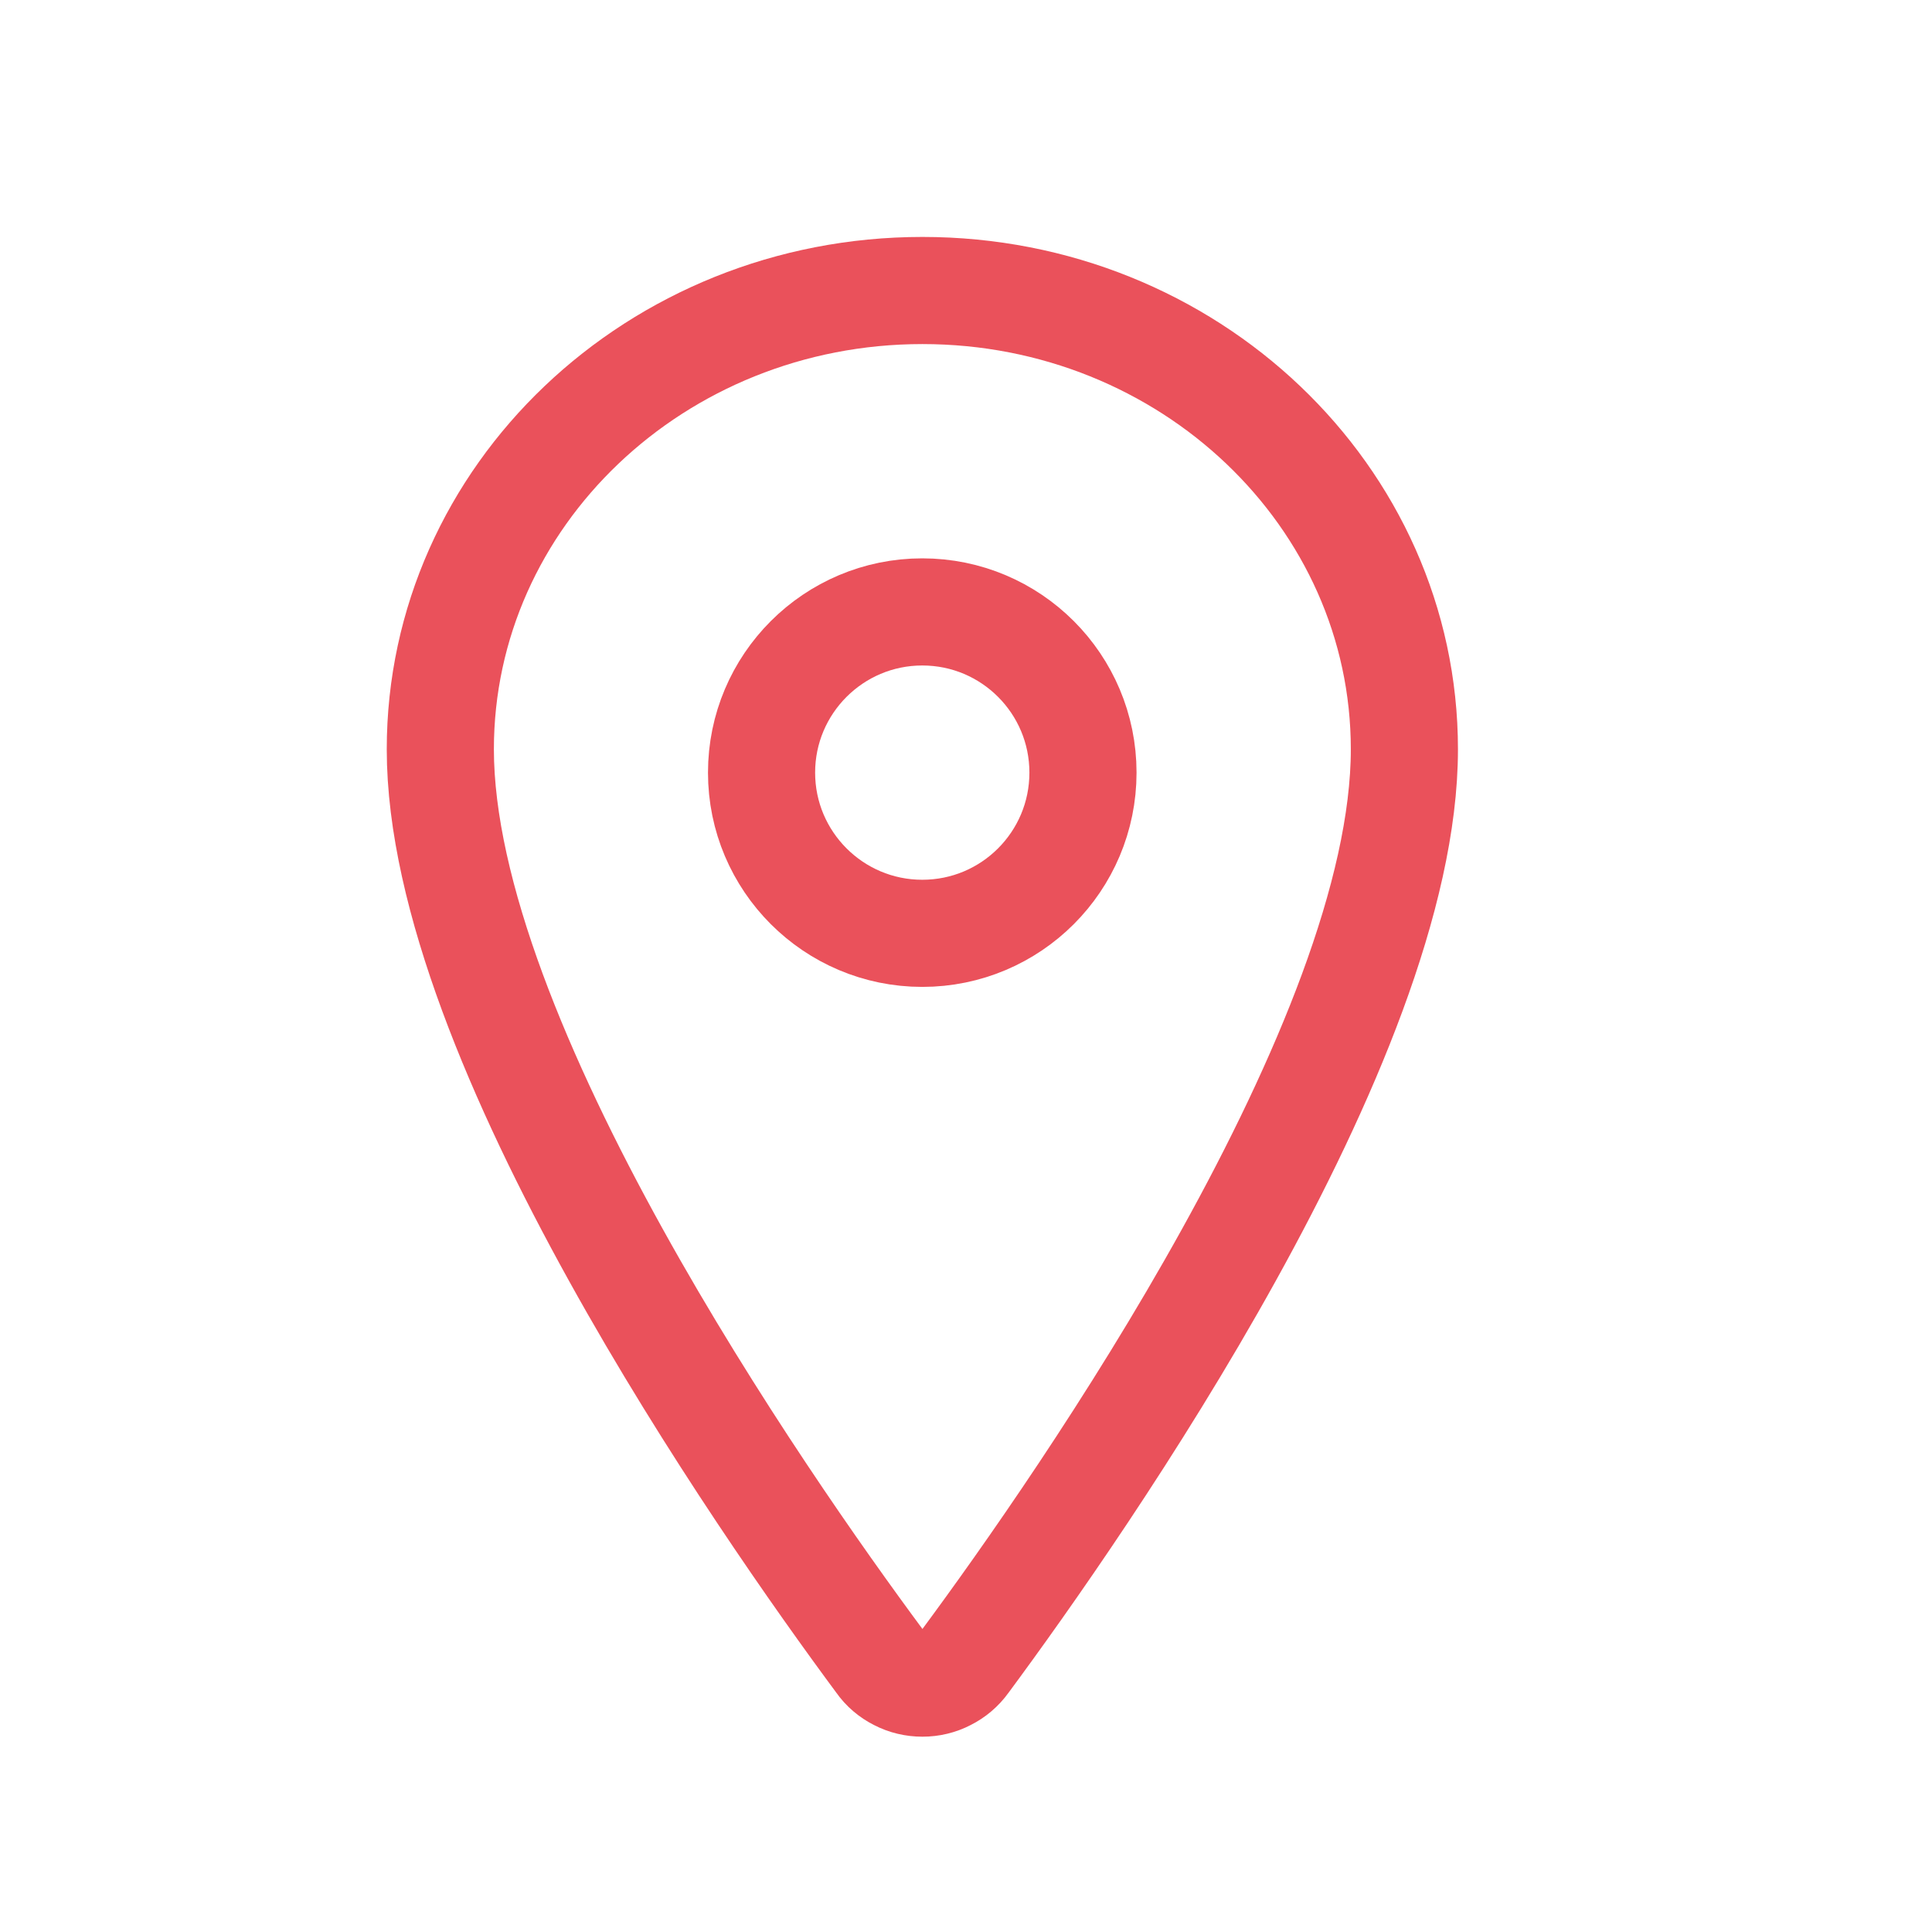
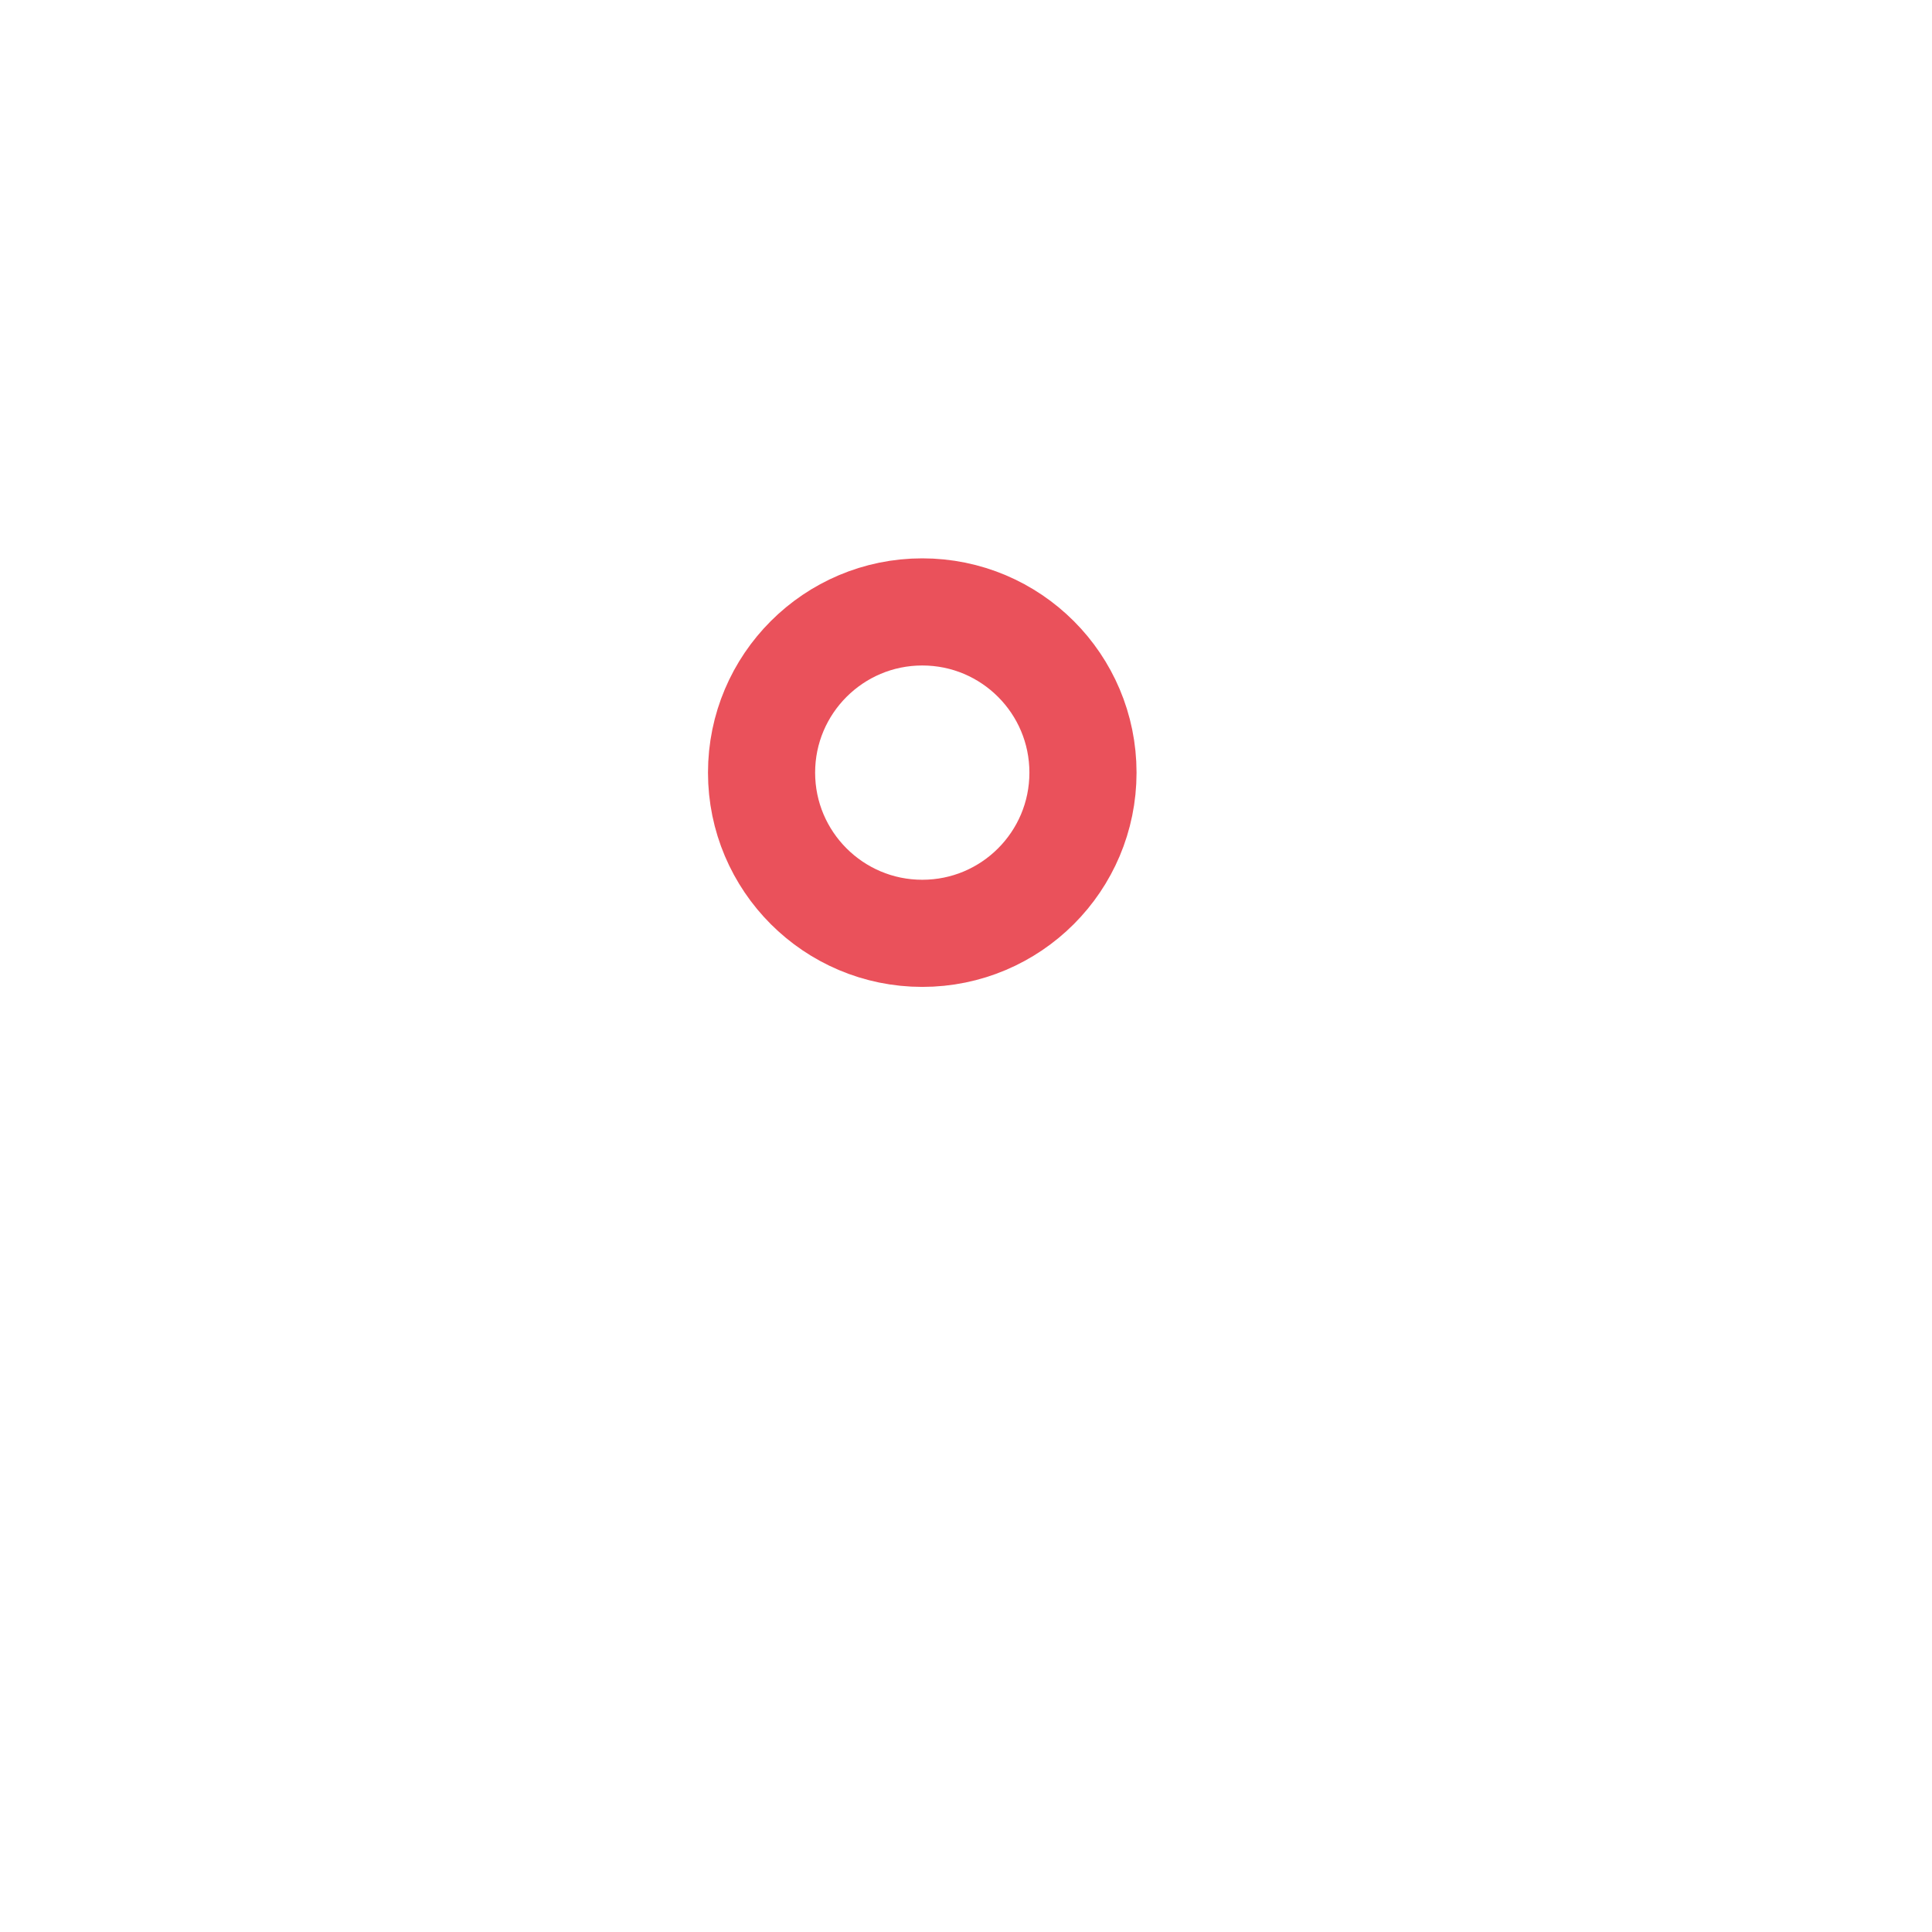
<svg xmlns="http://www.w3.org/2000/svg" width="11" height="11" viewBox="0 0 11 11" fill="none">
-   <path d="M5.252 1.654C3.736 1.654 2.507 2.824 2.507 4.266C2.507 5.924 4.337 8.552 5.009 9.459C5.036 9.498 5.073 9.529 5.115 9.55C5.157 9.572 5.204 9.583 5.252 9.583C5.299 9.583 5.346 9.572 5.388 9.55C5.43 9.529 5.467 9.498 5.495 9.459C6.166 8.552 7.996 5.925 7.996 4.266C7.996 2.824 6.767 1.654 5.252 1.654Z" stroke="#EA515B" stroke-width="0.61" stroke-linecap="round" stroke-linejoin="round" />
  <path d="M5.251 5.314C5.757 5.314 6.166 4.904 6.166 4.399C6.166 3.894 5.757 3.484 5.251 3.484C4.746 3.484 4.336 3.894 4.336 4.399C4.336 4.904 4.746 5.314 5.251 5.314Z" stroke="#EA515B" stroke-width="0.61" stroke-linecap="round" stroke-linejoin="round" />
</svg>